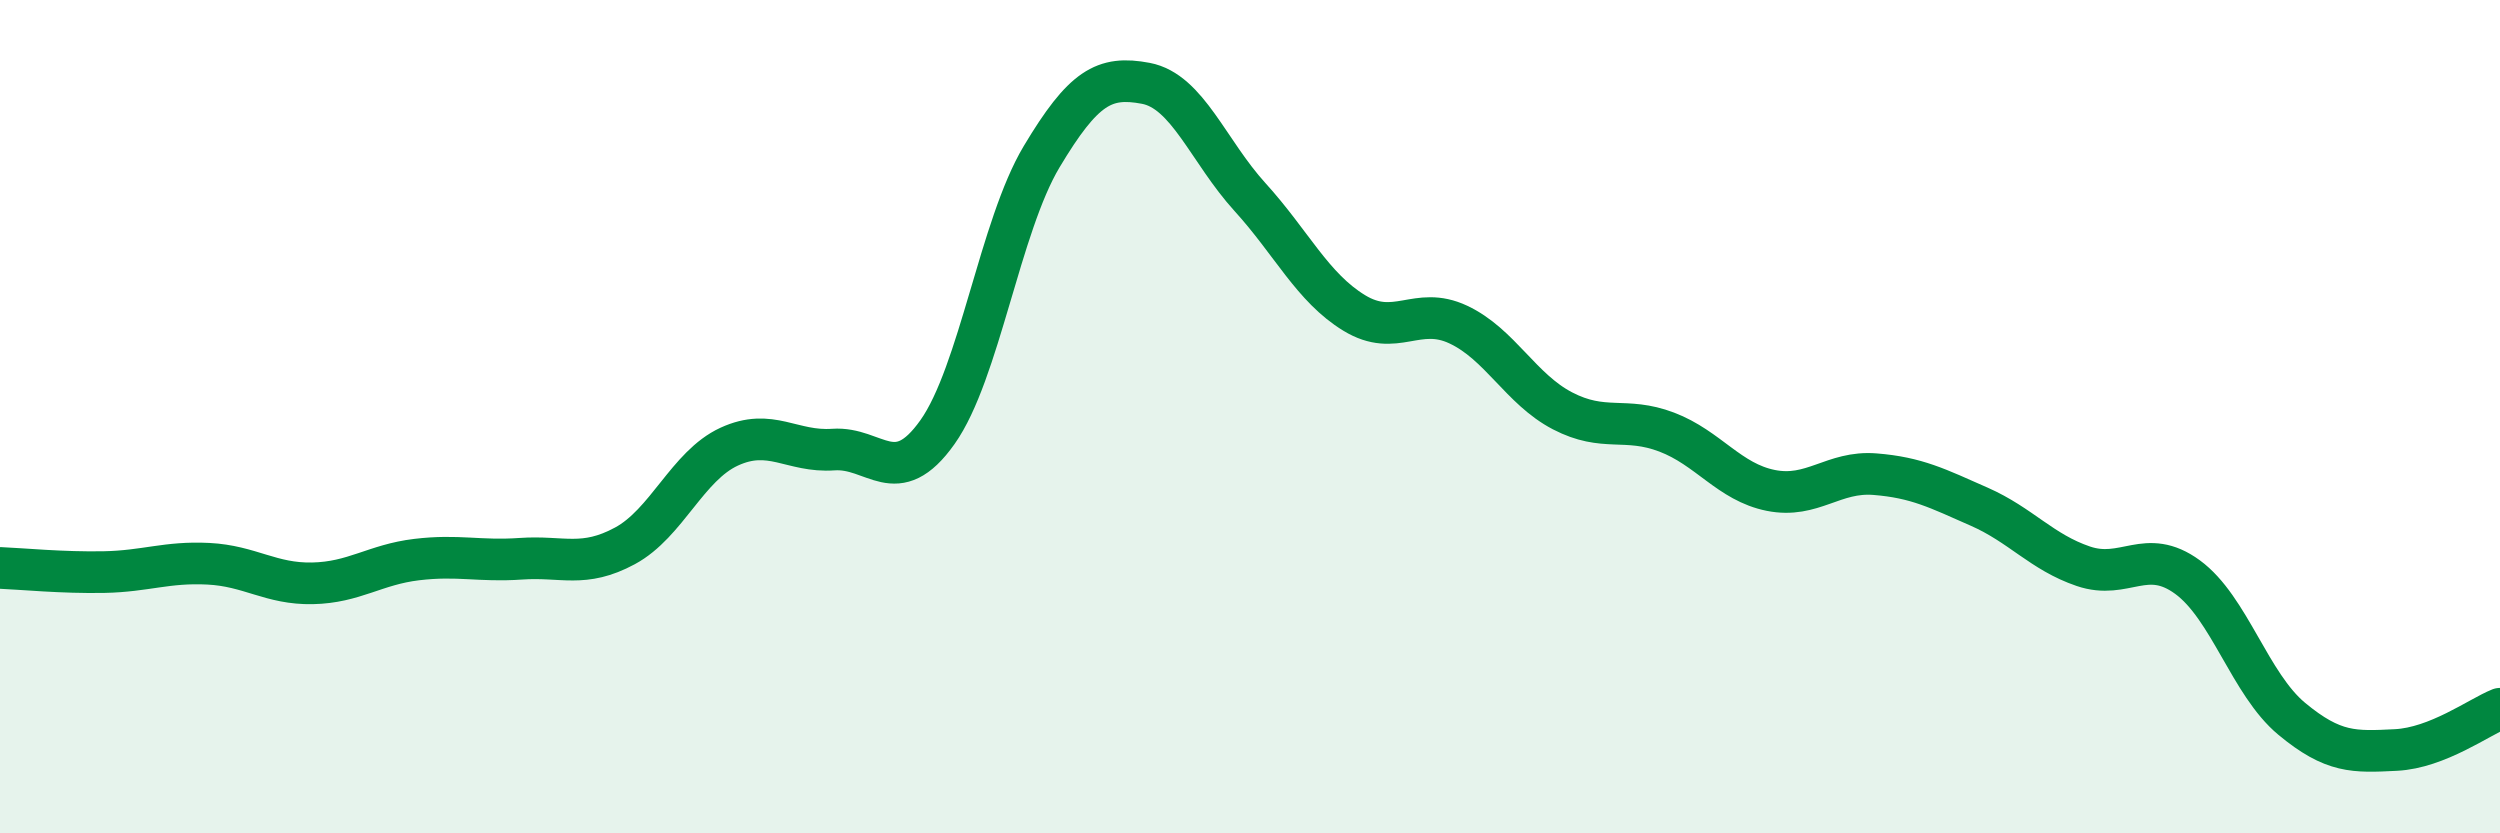
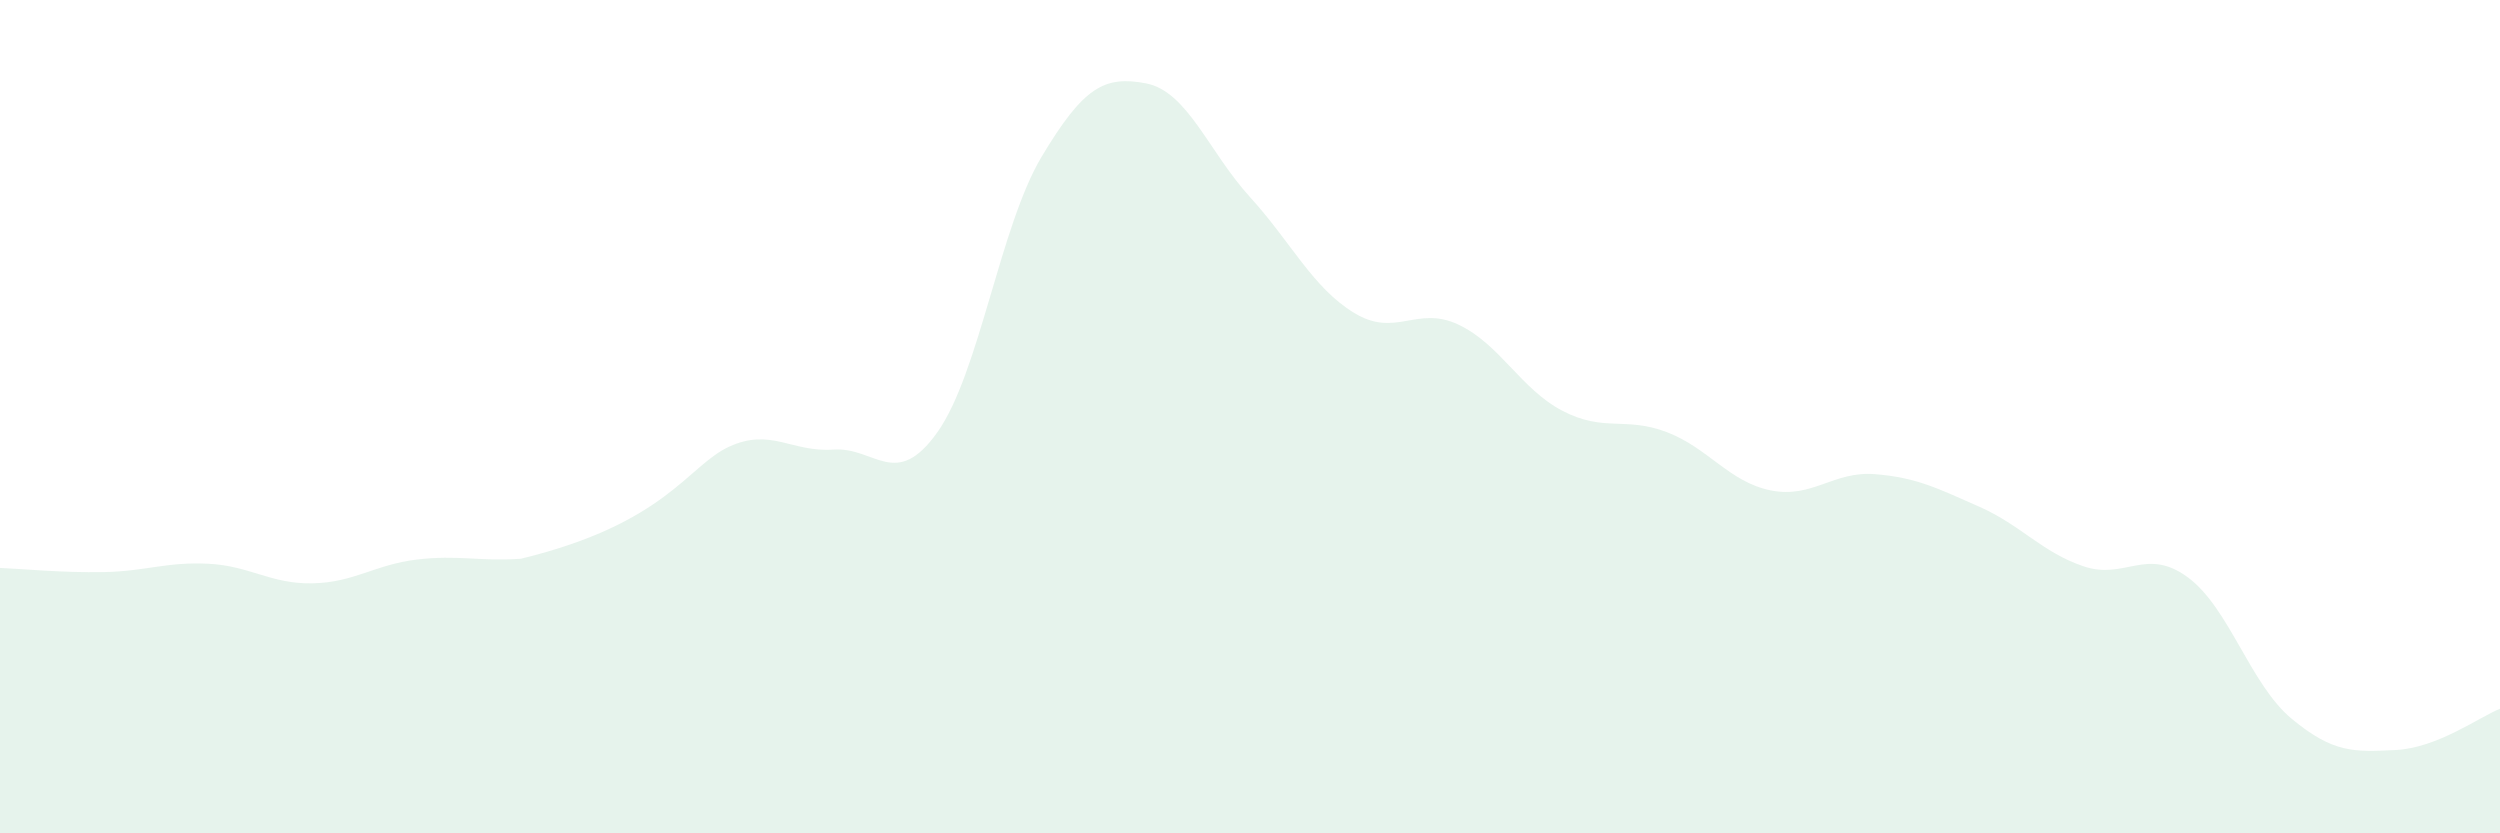
<svg xmlns="http://www.w3.org/2000/svg" width="60" height="20" viewBox="0 0 60 20">
-   <path d="M 0,13.63 C 0.5,13.65 1.5,13.75 2.5,13.73 C 3.5,13.71 4,13.48 5,13.53 C 6,13.58 6.5,14.02 7.5,14 C 8.5,13.98 9,13.55 10,13.43 C 11,13.31 11.5,13.48 12.5,13.41 C 13.5,13.34 14,13.64 15,13.1 C 16,12.56 16.5,11.18 17.5,10.72 C 18.5,10.26 19,10.86 20,10.79 C 21,10.72 21.5,11.78 22.5,10.37 C 23.5,8.96 24,5.43 25,3.76 C 26,2.09 26.5,1.81 27.5,2 C 28.5,2.19 29,3.63 30,4.73 C 31,5.83 31.5,6.9 32.5,7.51 C 33.5,8.12 34,7.32 35,7.79 C 36,8.26 36.5,9.34 37.5,9.86 C 38.5,10.38 39,9.99 40,10.37 C 41,10.75 41.5,11.57 42.5,11.77 C 43.5,11.97 44,11.3 45,11.38 C 46,11.46 46.5,11.72 47.5,12.16 C 48.5,12.6 49,13.25 50,13.59 C 51,13.93 51.5,13.12 52.5,13.85 C 53.5,14.58 54,16.42 55,17.25 C 56,18.08 56.5,18.05 57.5,18 C 58.5,17.95 59.5,17.21 60,17.01L60 20L0 20Z" fill="#008740" opacity="0.1" stroke-linecap="round" stroke-linejoin="round" />
-   <path d="M 0,13.63 C 0.5,13.65 1.5,13.75 2.5,13.73 C 3.5,13.71 4,13.48 5,13.53 C 6,13.58 6.5,14.02 7.5,14 C 8.5,13.98 9,13.55 10,13.43 C 11,13.31 11.5,13.48 12.5,13.41 C 13.5,13.34 14,13.64 15,13.1 C 16,12.56 16.5,11.18 17.5,10.72 C 18.5,10.26 19,10.86 20,10.79 C 21,10.72 21.5,11.78 22.5,10.37 C 23.5,8.96 24,5.43 25,3.76 C 26,2.09 26.5,1.81 27.5,2 C 28.5,2.19 29,3.63 30,4.73 C 31,5.83 31.5,6.9 32.5,7.51 C 33.5,8.12 34,7.32 35,7.79 C 36,8.26 36.5,9.34 37.5,9.86 C 38.5,10.38 39,9.99 40,10.37 C 41,10.75 41.5,11.57 42.5,11.77 C 43.5,11.97 44,11.3 45,11.38 C 46,11.46 46.5,11.72 47.5,12.16 C 48.5,12.6 49,13.25 50,13.59 C 51,13.93 51.5,13.12 52.5,13.85 C 53.5,14.58 54,16.42 55,17.25 C 56,18.08 56.5,18.05 57.5,18 C 58.5,17.95 59.5,17.21 60,17.01" stroke="#008740" stroke-width="1" fill="none" stroke-linecap="round" stroke-linejoin="round" />
+   <path d="M 0,13.63 C 0.5,13.65 1.5,13.75 2.5,13.73 C 3.5,13.71 4,13.48 5,13.53 C 6,13.58 6.5,14.02 7.5,14 C 8.5,13.98 9,13.55 10,13.43 C 11,13.31 11.5,13.48 12.5,13.41 C 16,12.56 16.5,11.18 17.5,10.72 C 18.5,10.26 19,10.86 20,10.79 C 21,10.72 21.5,11.78 22.5,10.37 C 23.5,8.96 24,5.43 25,3.76 C 26,2.09 26.5,1.81 27.5,2 C 28.5,2.19 29,3.63 30,4.73 C 31,5.83 31.5,6.9 32.5,7.51 C 33.5,8.12 34,7.32 35,7.79 C 36,8.26 36.5,9.34 37.5,9.86 C 38.5,10.38 39,9.99 40,10.37 C 41,10.75 41.5,11.57 42.5,11.77 C 43.5,11.97 44,11.3 45,11.38 C 46,11.46 46.5,11.72 47.5,12.16 C 48.5,12.6 49,13.25 50,13.59 C 51,13.93 51.5,13.12 52.5,13.85 C 53.5,14.58 54,16.42 55,17.25 C 56,18.08 56.5,18.05 57.5,18 C 58.5,17.95 59.5,17.21 60,17.01L60 20L0 20Z" fill="#008740" opacity="0.1" stroke-linecap="round" stroke-linejoin="round" />
</svg>